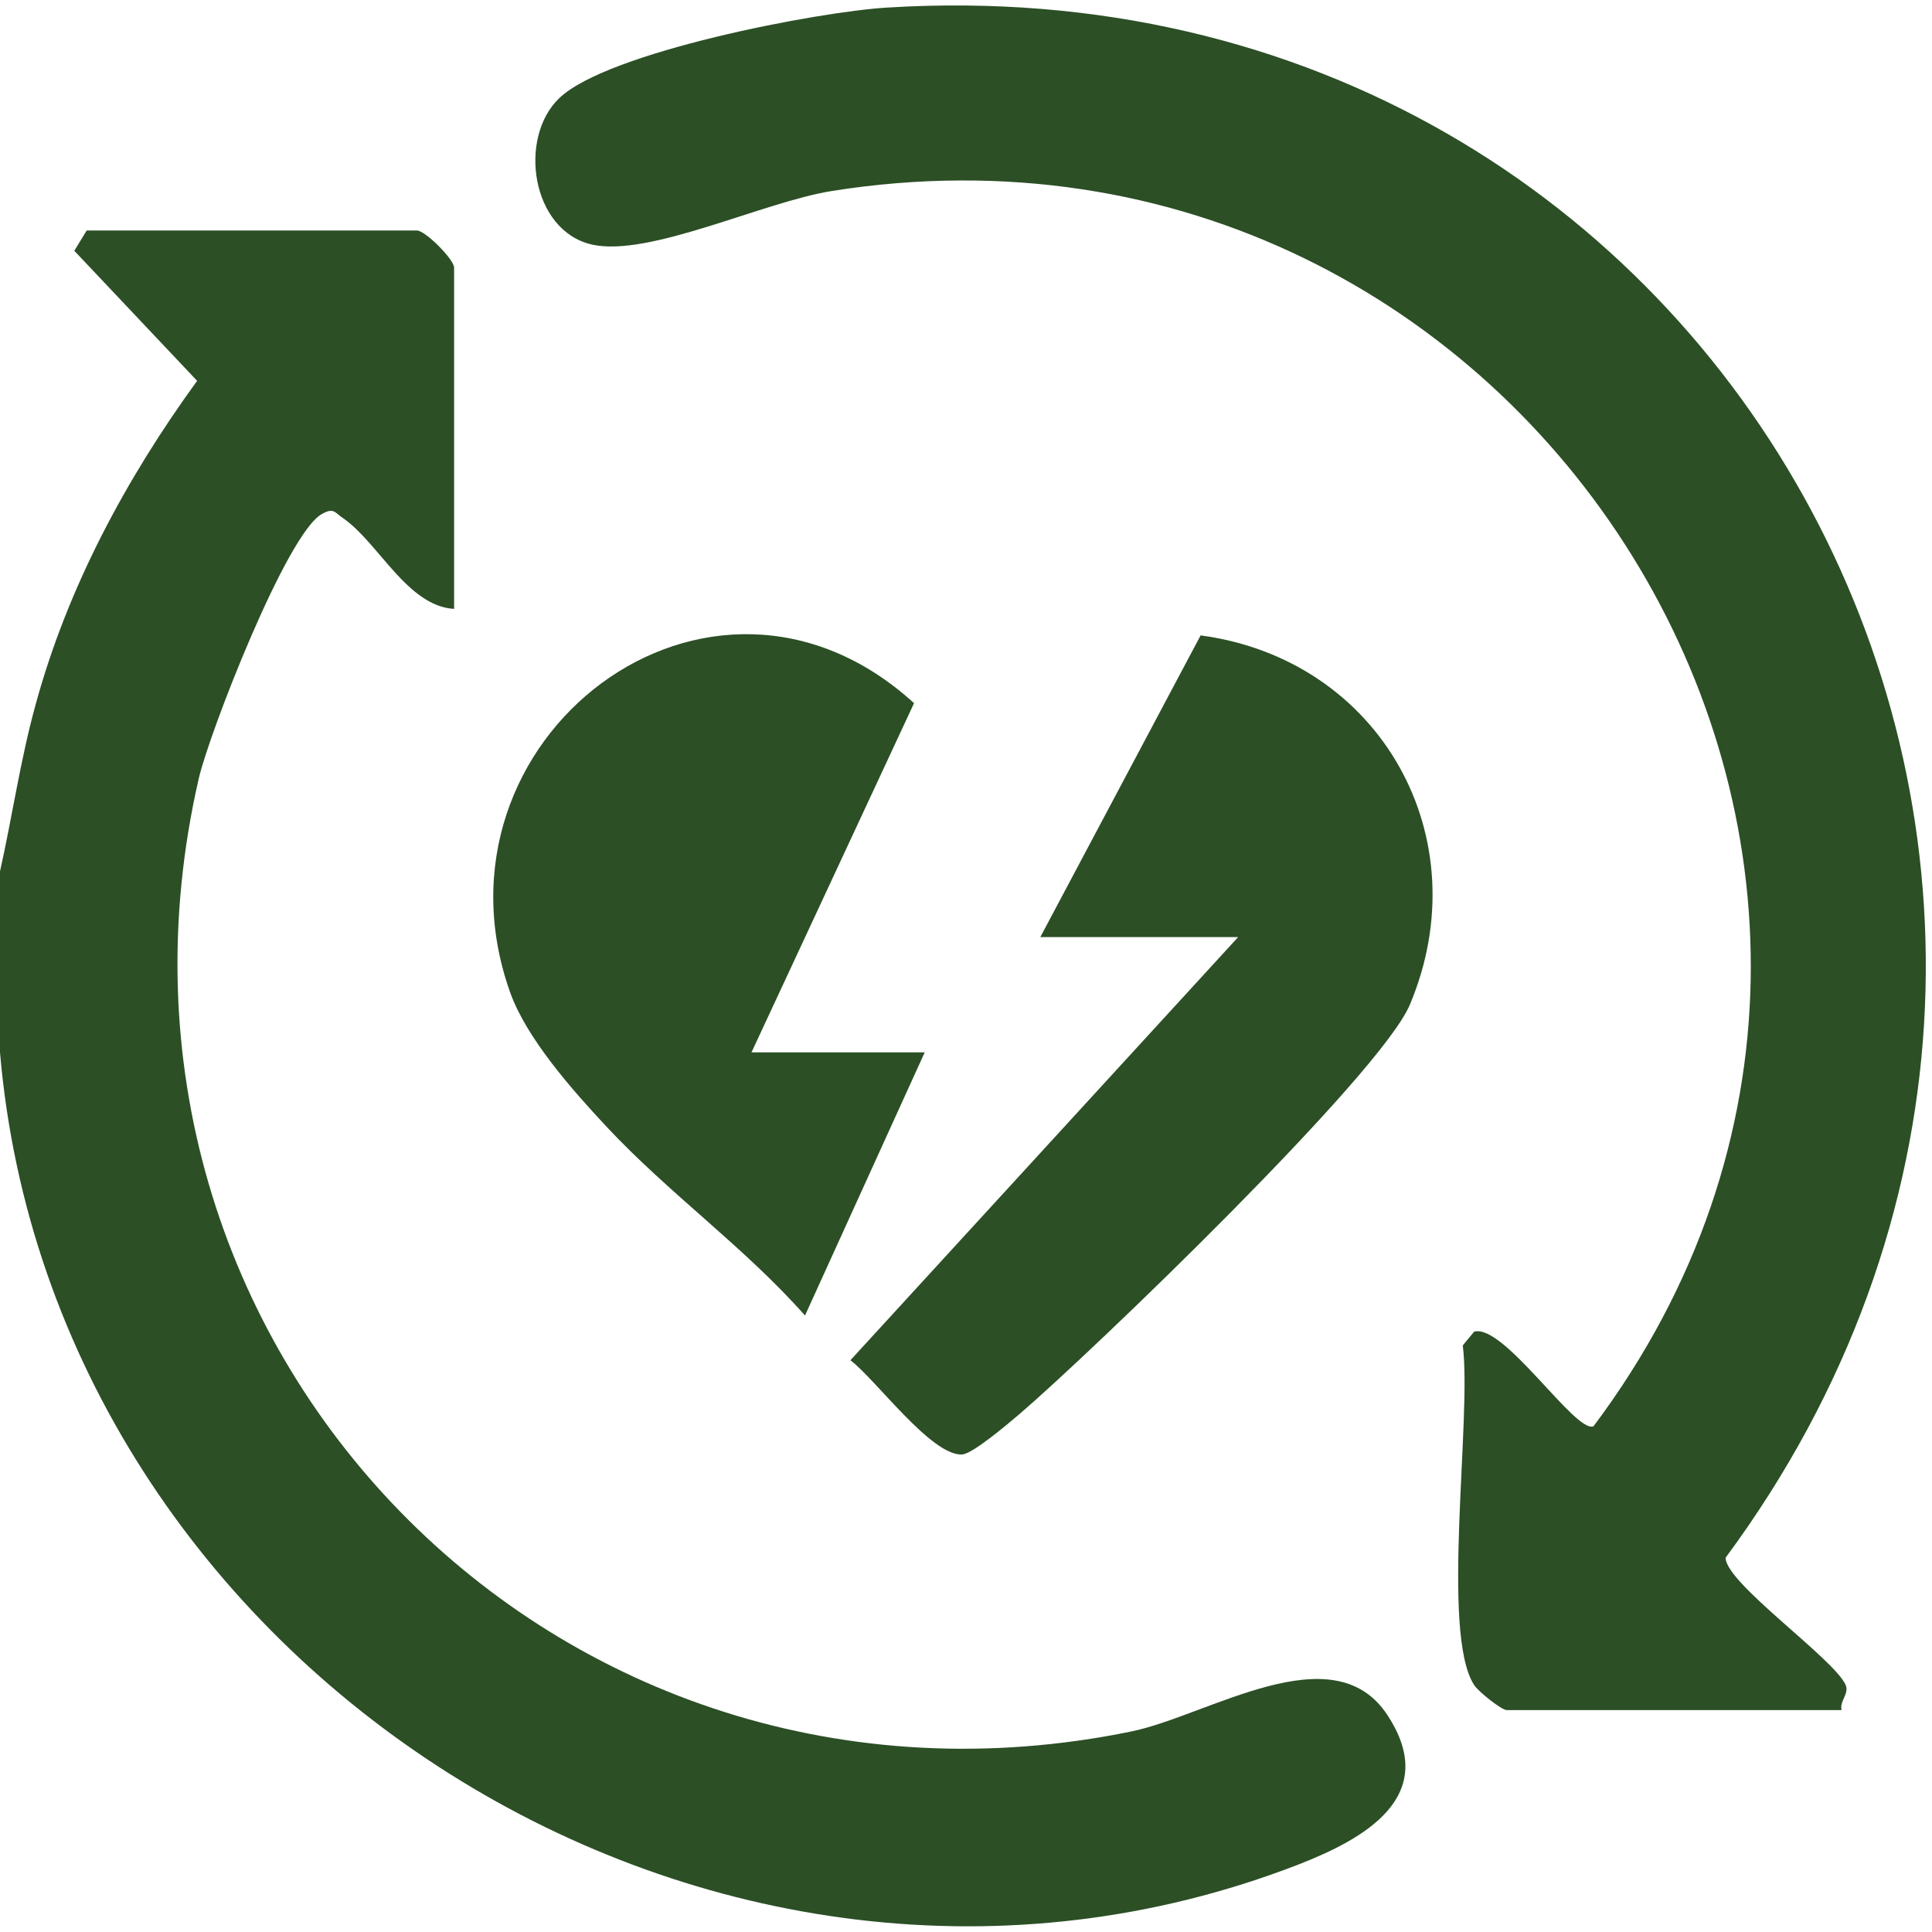
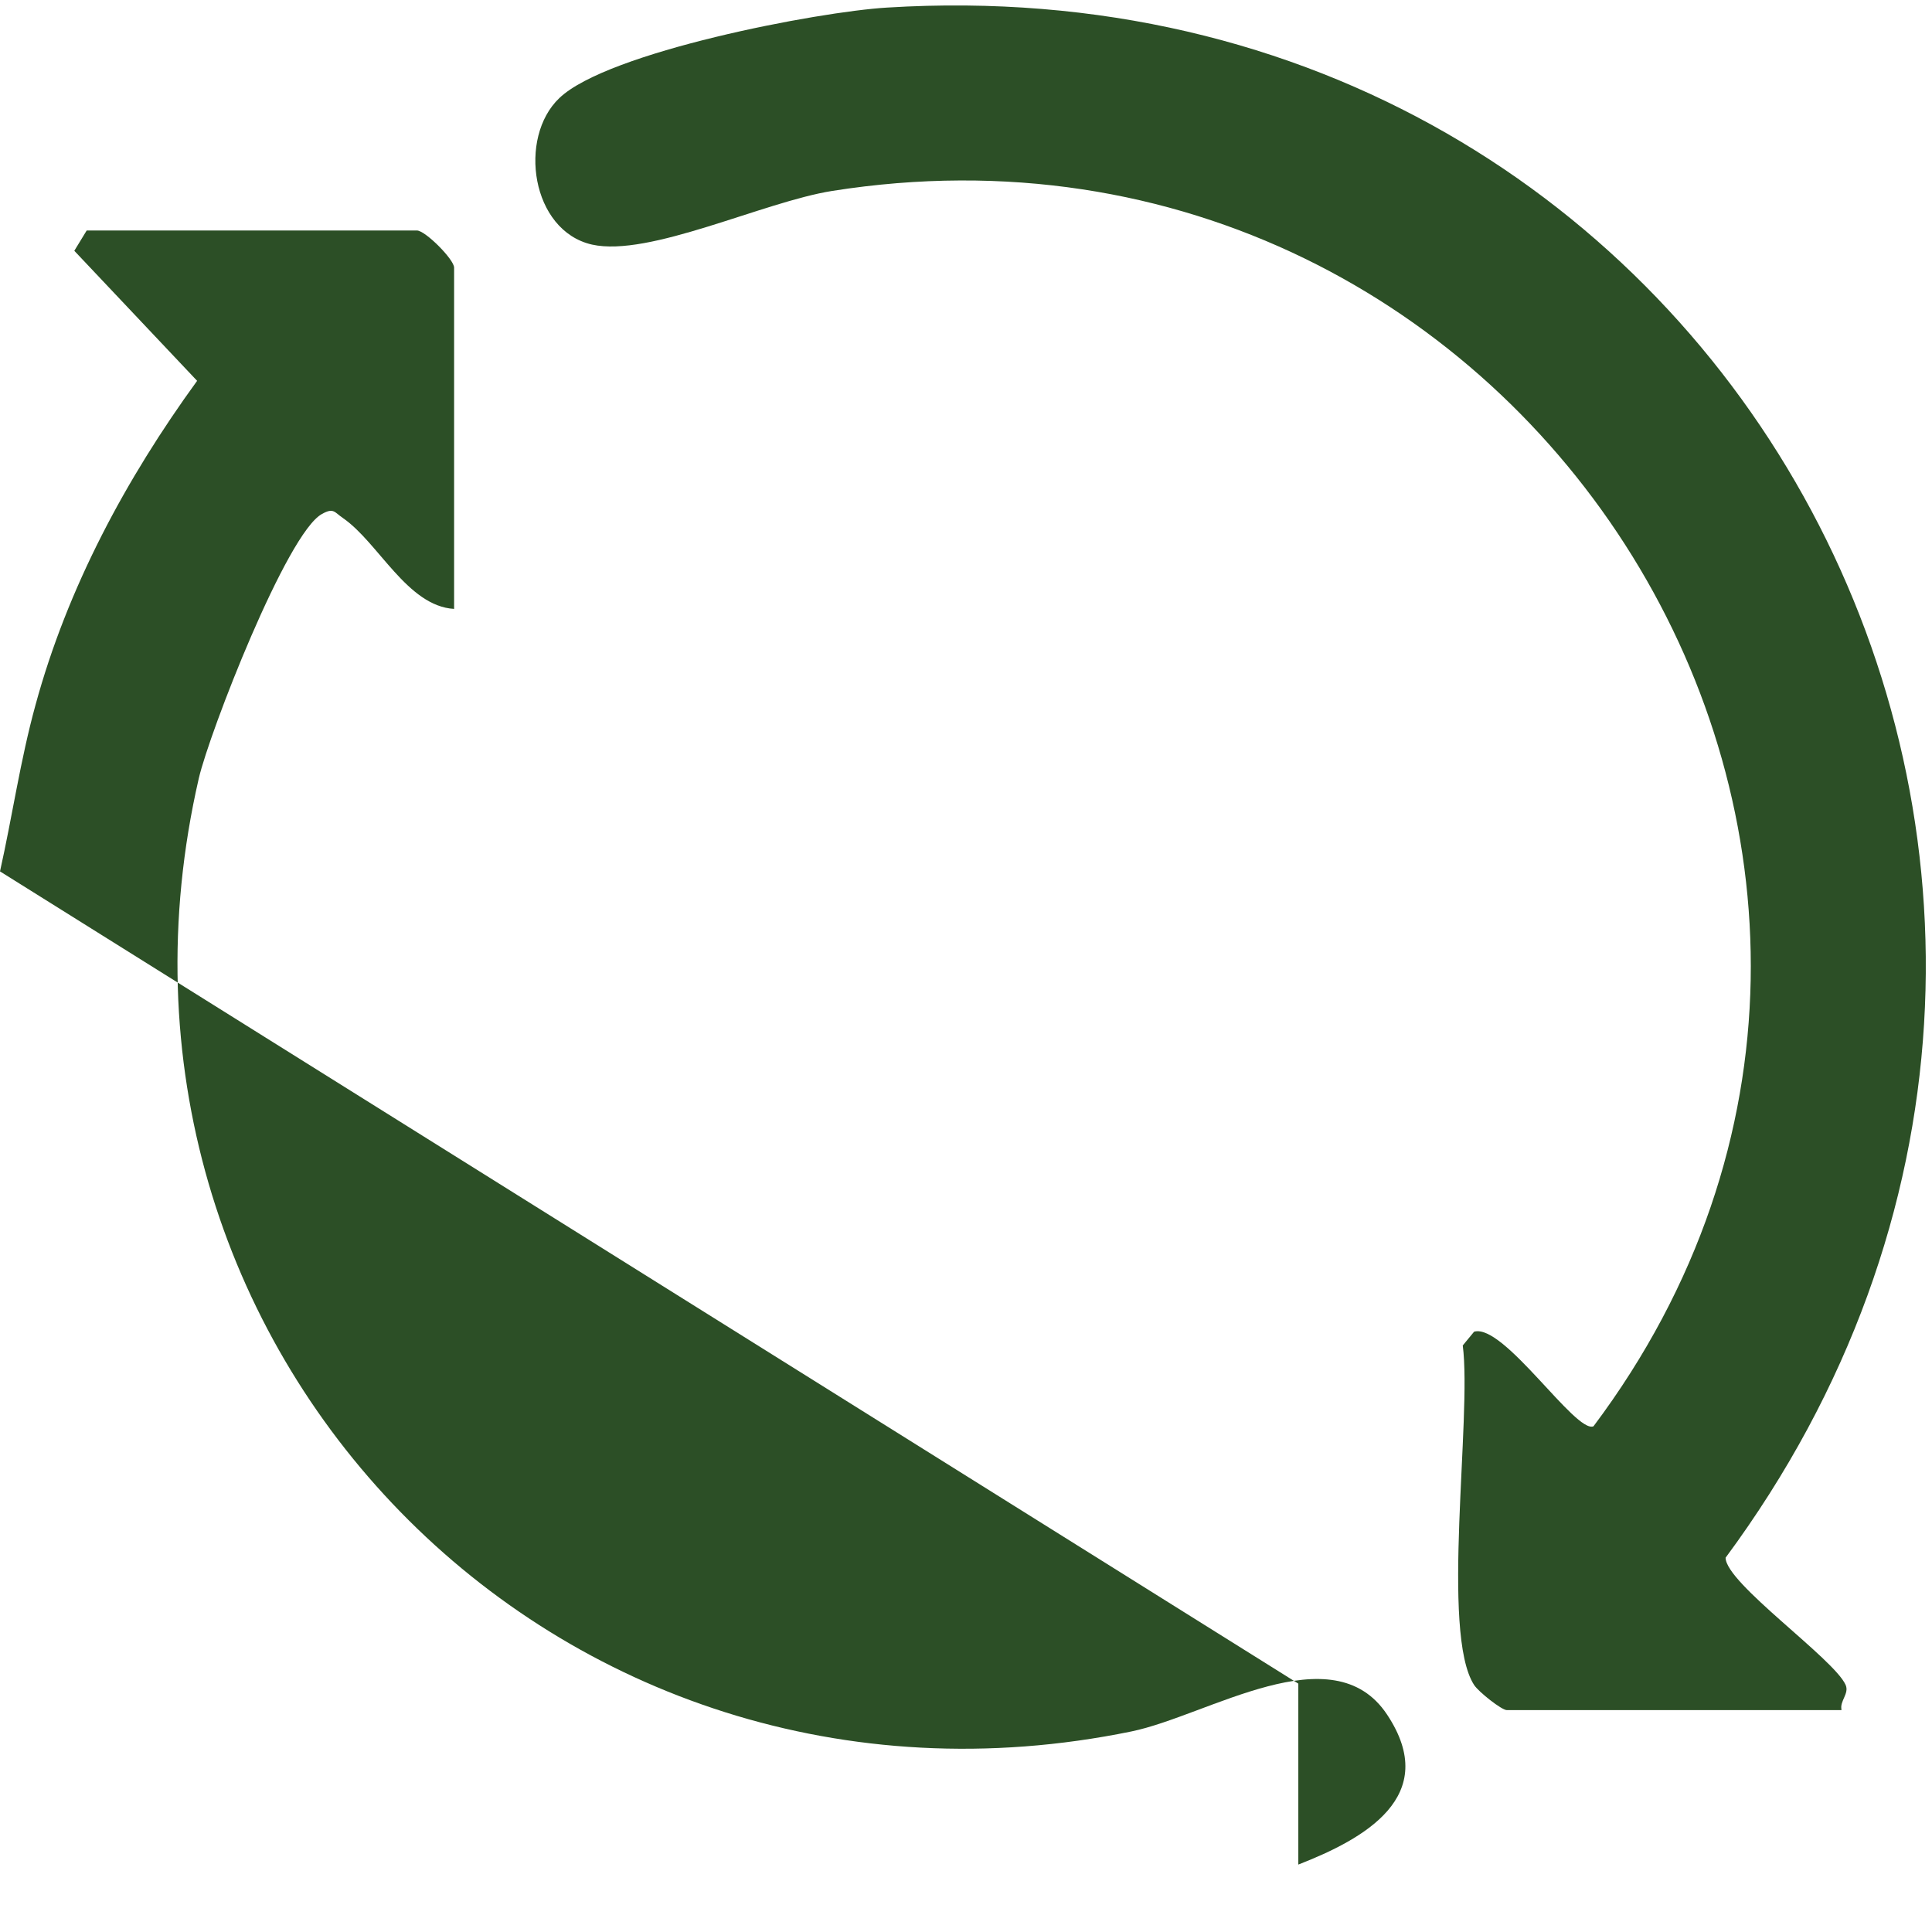
<svg xmlns="http://www.w3.org/2000/svg" id="Layer_1" viewBox="0 0 56.16 56.16">
  <defs>
    <style>.cls-1{fill:#2c4f26;}</style>
  </defs>
-   <path class="cls-1" d="M0,25.33c.36-1.61.59-3.23,1.03-4.83.93-3.42,2.63-6.58,4.7-9.43l-3.57-3.78.36-.59h9.6c.24,0,1.08.84,1.08,1.08v9.92c-1.36-.08-2.2-1.93-3.23-2.64-.25-.17-.27-.31-.61-.12-1.02.55-3.27,6.35-3.58,7.68-3.8,16.51,10.4,31.14,27.11,27.71,2.23-.46,5.85-2.87,7.43-.49s-.68,3.62-2.58,4.36C20.78,60.77,1.53,48.49,0,30.59v-5.26Z" />
+   <path class="cls-1" d="M0,25.33c.36-1.61.59-3.23,1.03-4.83.93-3.42,2.63-6.58,4.7-9.43l-3.57-3.78.36-.59h9.6c.24,0,1.08.84,1.08,1.08v9.92c-1.36-.08-2.2-1.93-3.23-2.64-.25-.17-.27-.31-.61-.12-1.02.55-3.27,6.35-3.58,7.68-3.8,16.51,10.4,31.14,27.11,27.71,2.23-.46,5.85-2.87,7.43-.49s-.68,3.62-2.58,4.36v-5.26Z" />
  <path class="cls-1" d="M53.52,49.71h-9.72c-.15,0-.82-.53-.95-.73-.98-1.51-.06-7.78-.33-9.87l.33-.4c.86-.25,2.95,2.97,3.47,2.75,12.28-16.37-1.89-39.11-22.13-35.91-2.01.32-5.32,1.93-6.98,1.56-1.77-.4-2.16-3.11-.95-4.26,1.4-1.34,7.51-2.51,9.53-2.63,24.66-1.52,38.85,25.49,24.37,45.06,0,.74,3.16,2.94,3.49,3.7.11.25-.18.47-.12.72Z" />
-   <path class="cls-1" d="M36,27.24h-5.76l4.66-8.77c5.23.7,8.13,5.88,6.08,10.74-.86,2.03-9.22,10.07-11.34,11.89-.32.27-1.37,1.17-1.68,1.18-.9.03-2.5-2.18-3.24-2.74l11.28-12.31Z" />
-   <path class="cls-1" d="M21.84,30.59h5.04l-3.48,7.65c-1.76-1.99-3.96-3.55-5.77-5.49-.99-1.06-2.32-2.56-2.8-3.9-2.62-7.36,5.8-13.82,11.74-8.41l-4.73,10.16Z" />
</svg>